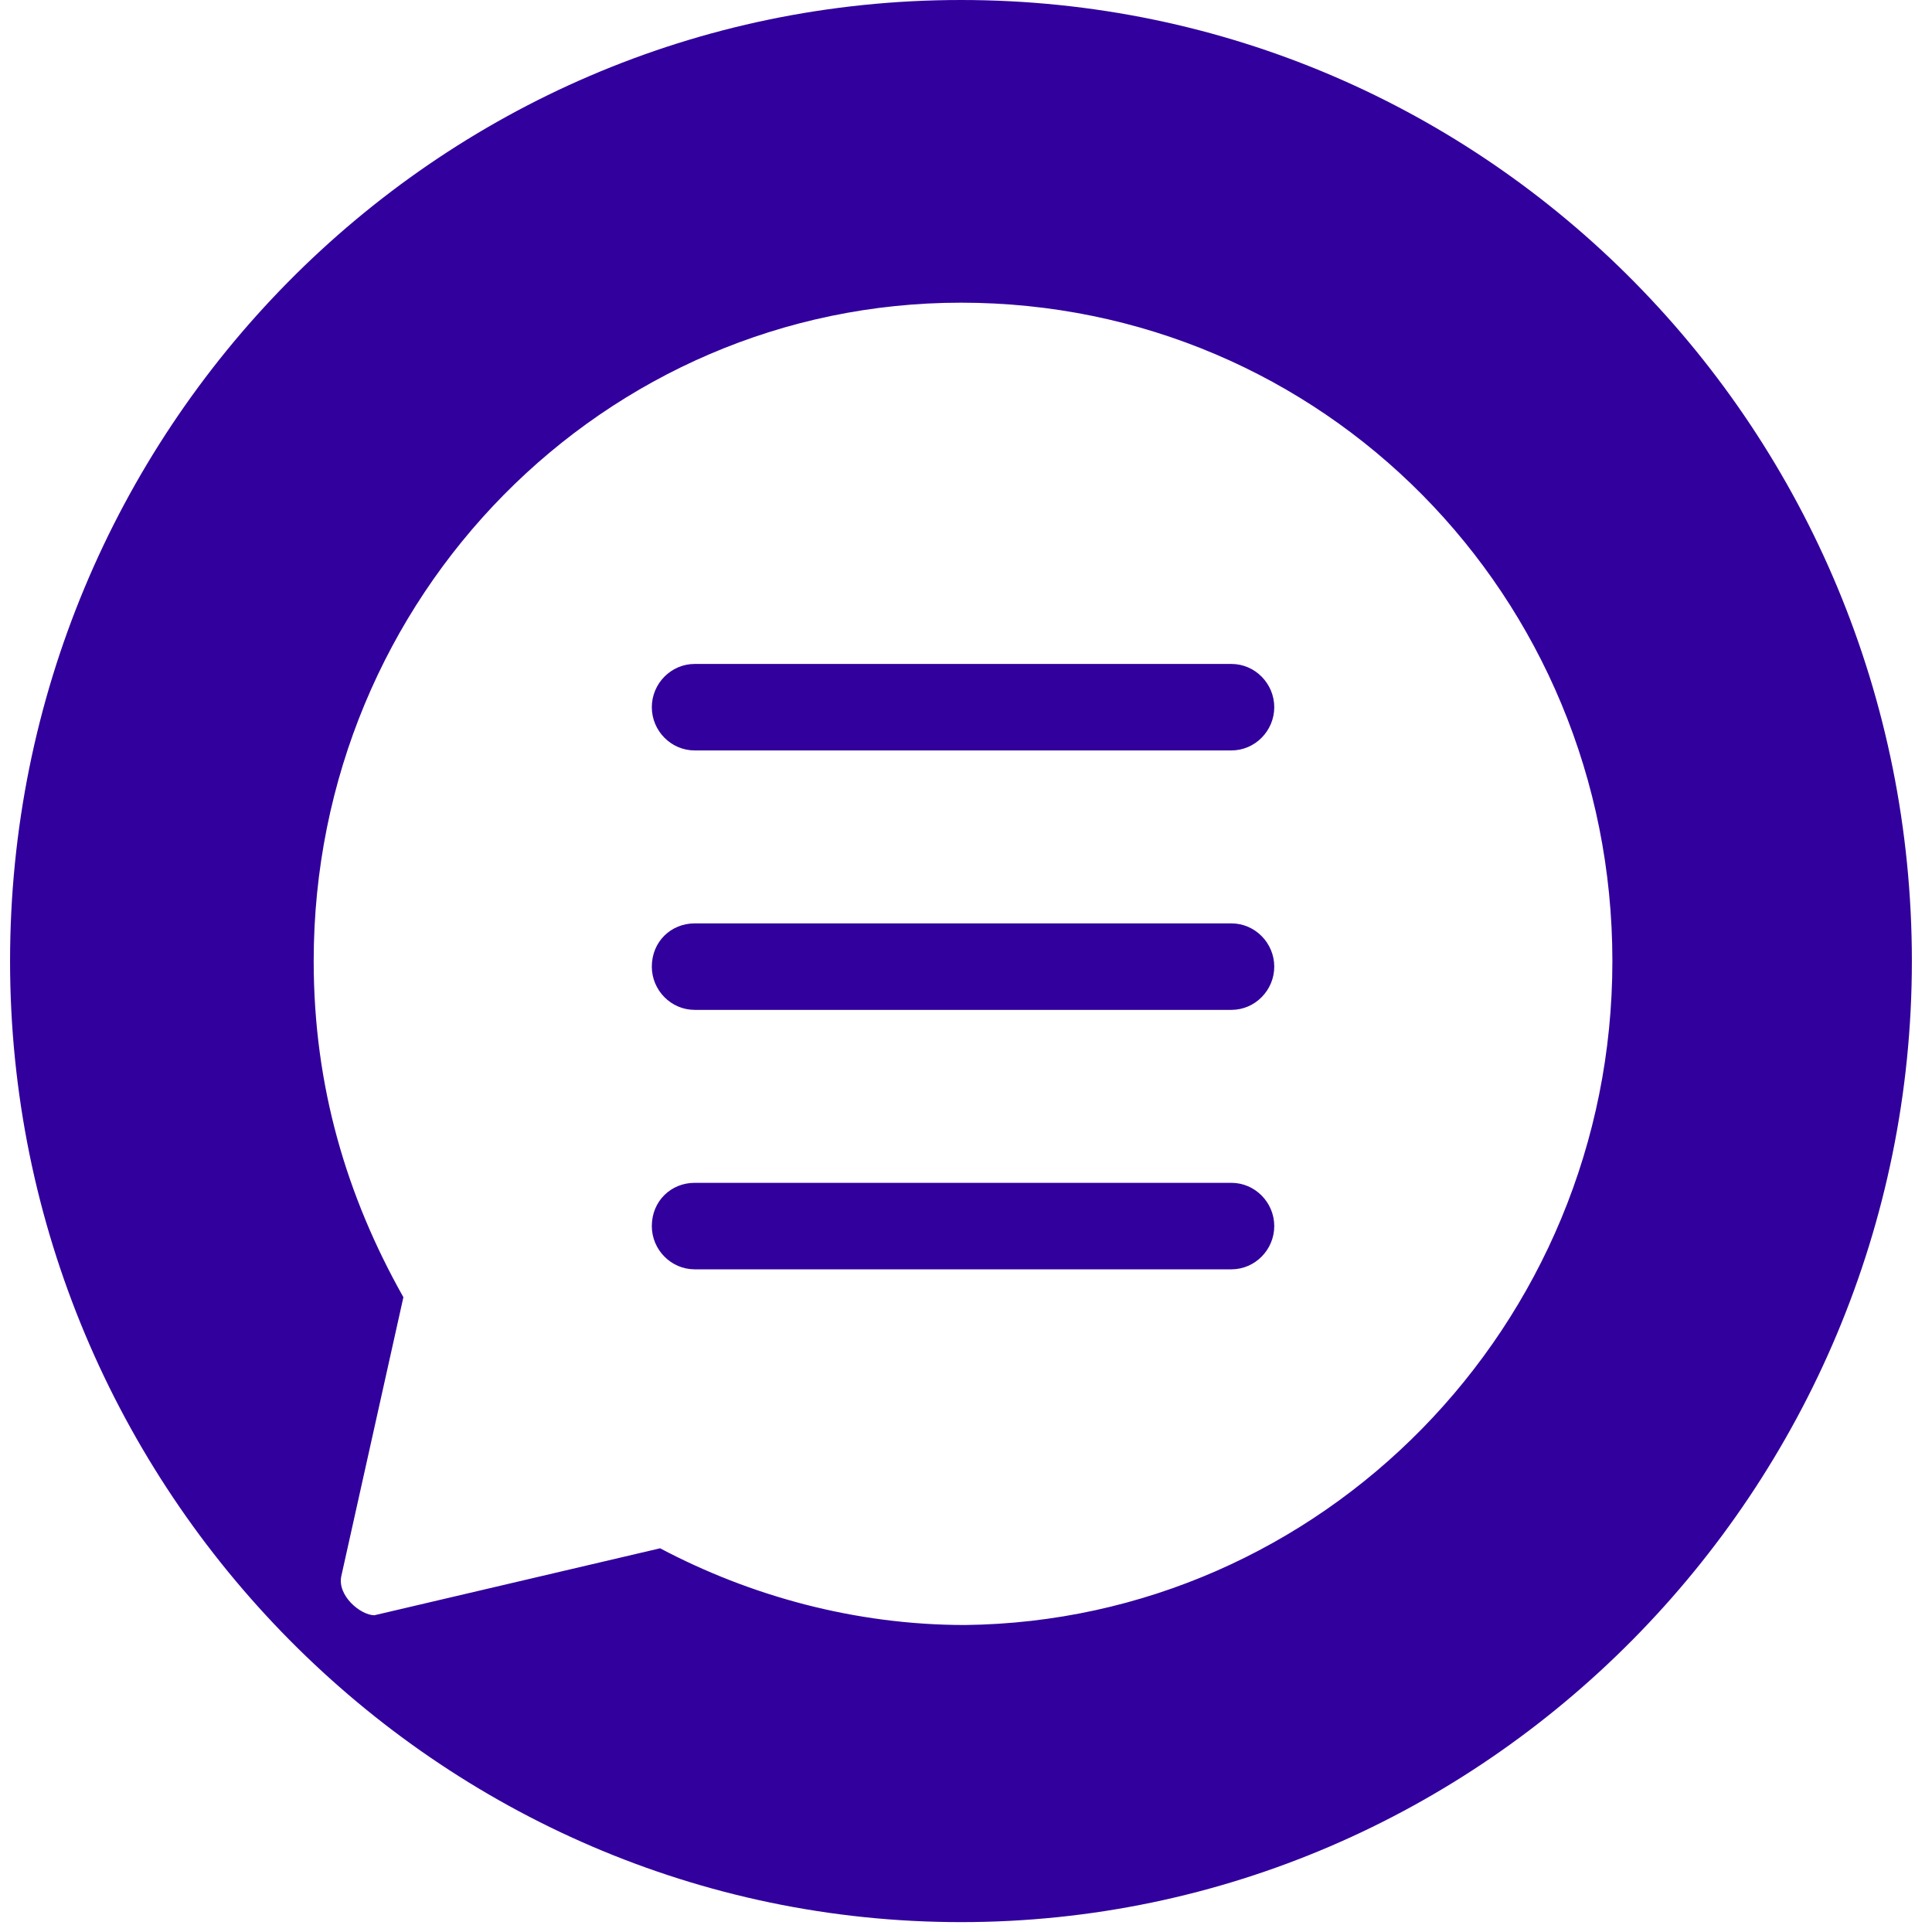
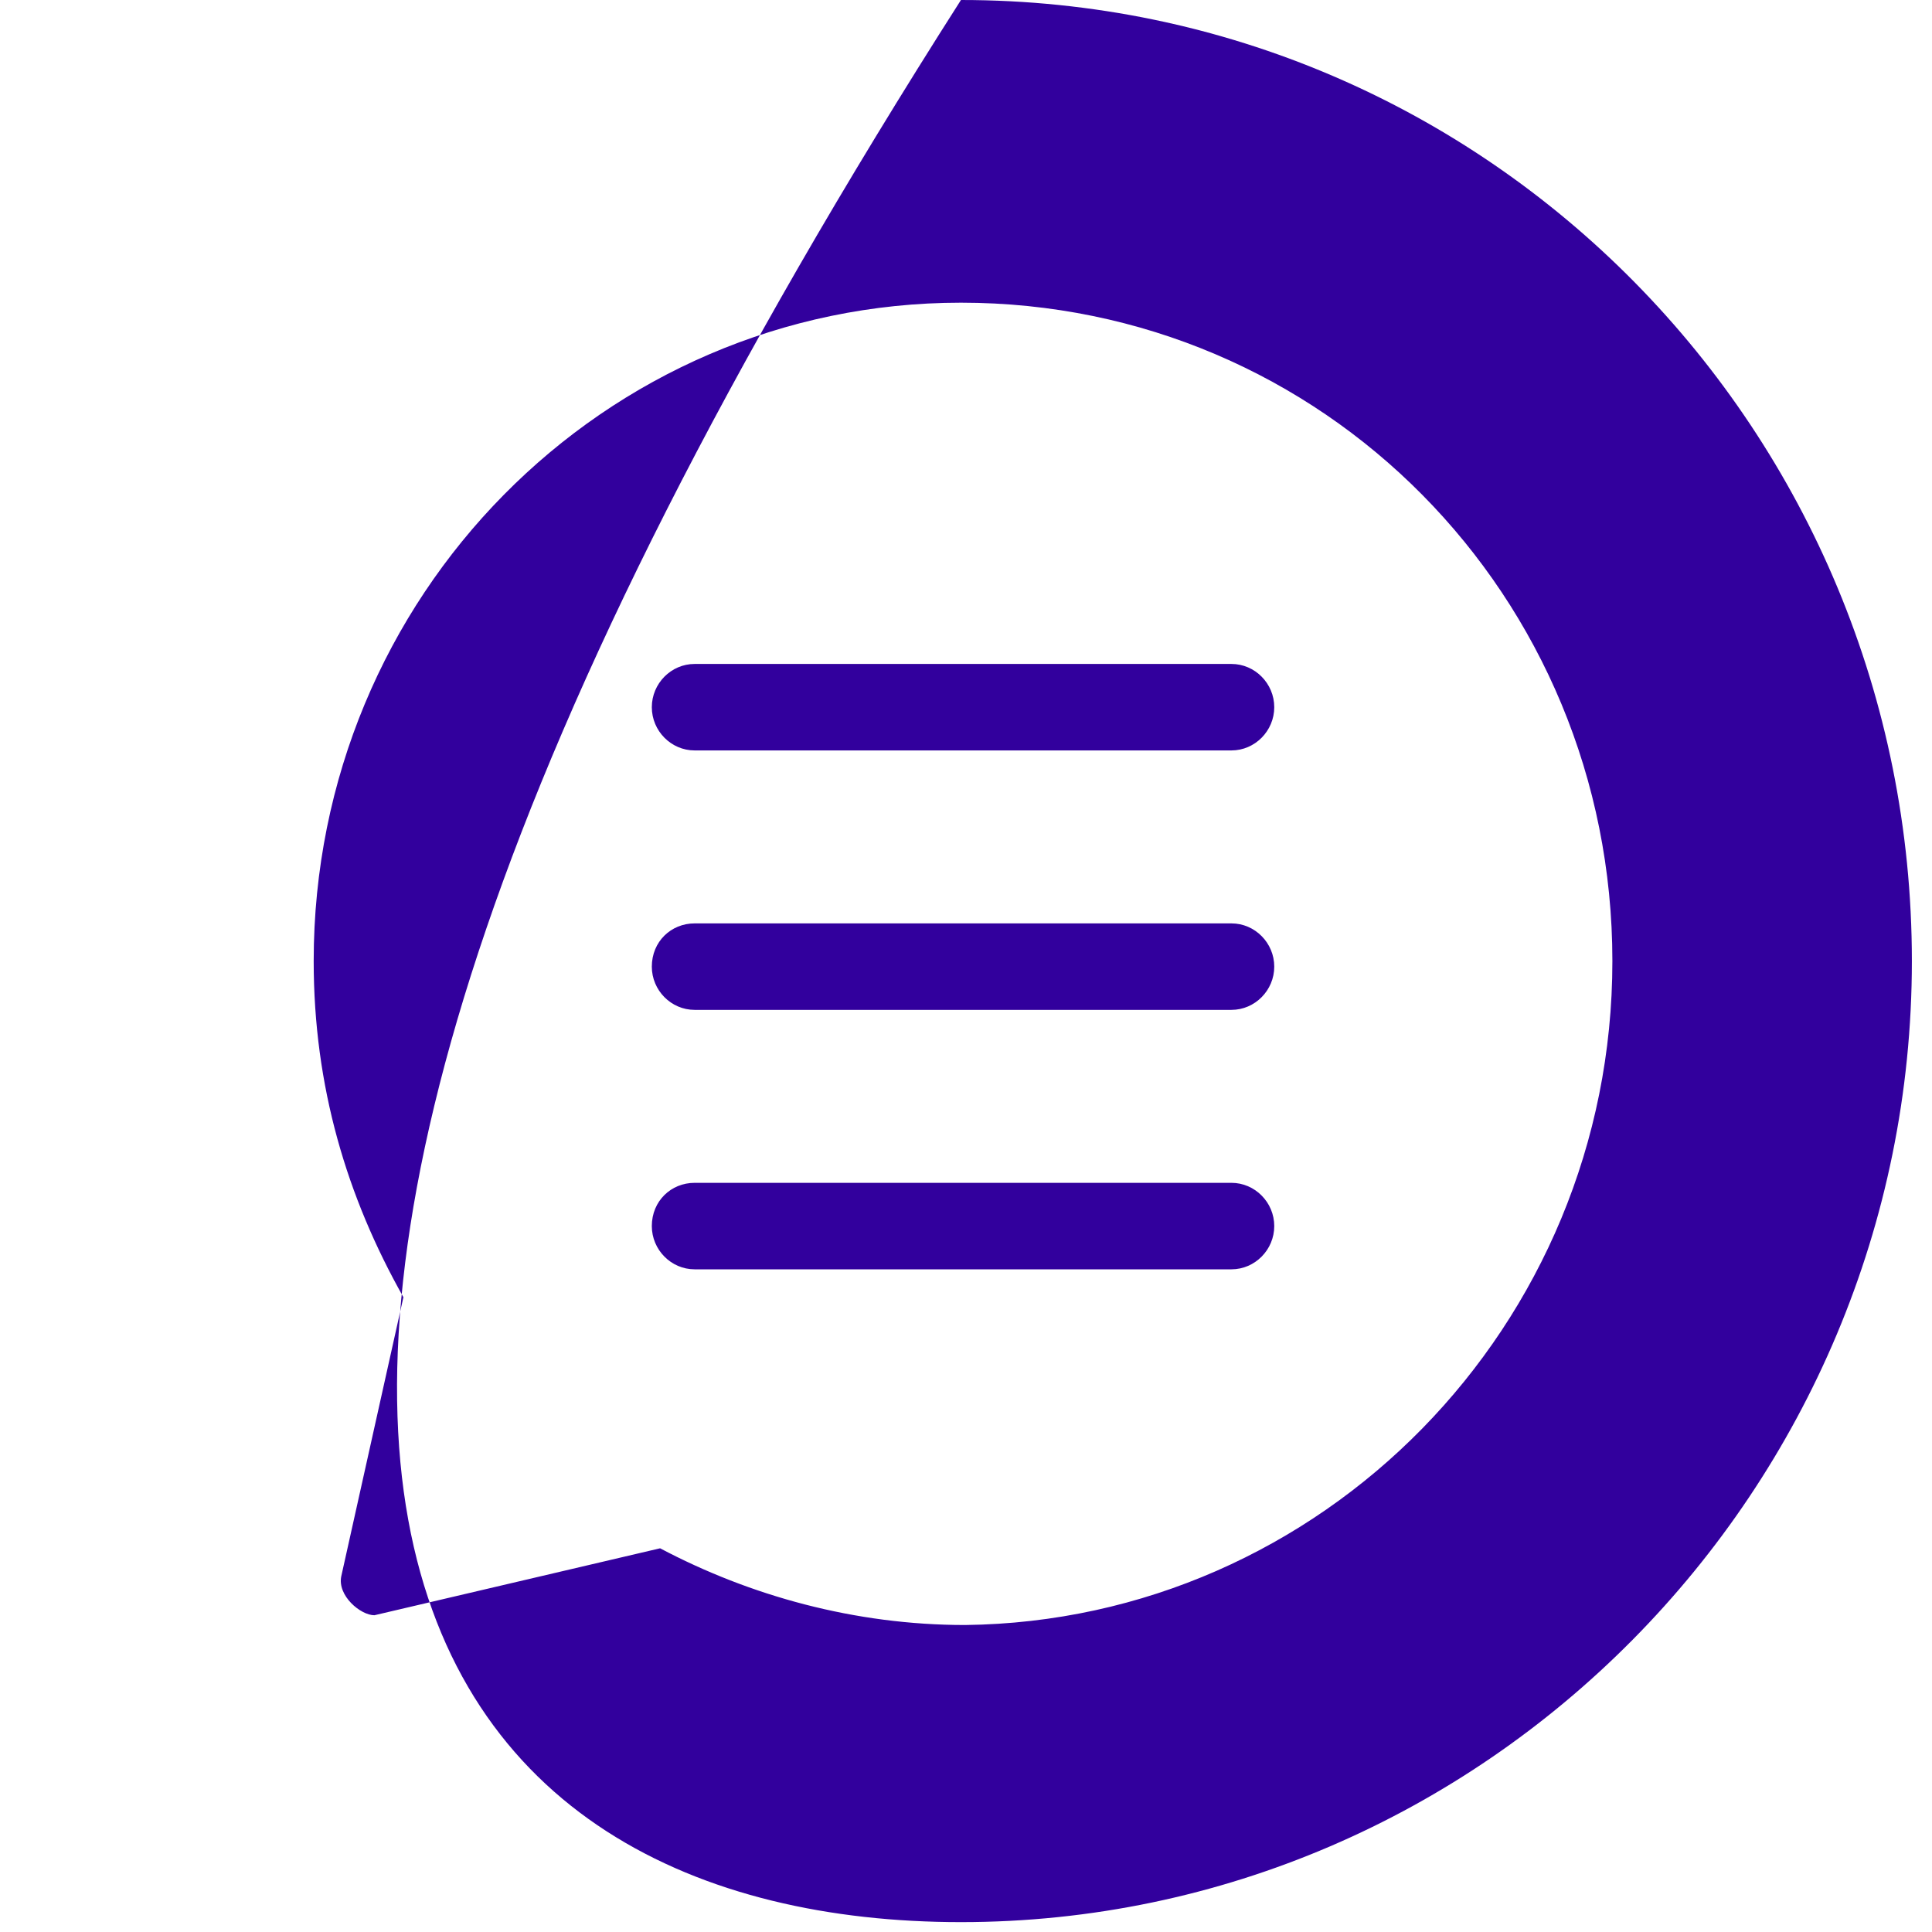
<svg xmlns="http://www.w3.org/2000/svg" width="192" height="192" viewBox="0 0 192 192" fill="none">
-   <path fill-rule="evenodd" clip-rule="evenodd" d="M95.5 0C43.107 0 1 42.972 1 95.509C1 148.045 43.518 191.018 95.5 191.018C147.482 191.018 190 148.045 190 95.509C190 42.972 148.03 0 95.5 0ZM95.5 30.08C60.114 30.08 31.174 59.191 31.174 95.509C31.174 107.984 34.466 118.935 40.089 128.916L33.917 156.64C33.506 158.581 35.837 160.521 37.209 160.521L65.6 153.868C74.515 158.581 84.939 161.492 95.912 161.492C131.298 161.076 160.237 131.827 160.237 95.509C160.237 59.191 131.435 30.08 95.5 30.08ZM69.029 65.983H122.382C124.714 65.983 126.634 67.924 126.634 70.28C126.634 72.637 124.714 74.577 122.382 74.577H69.029C66.697 74.577 64.777 72.637 64.777 70.28C64.777 67.924 66.697 65.983 69.029 65.983ZM69.029 91.766H122.382C124.714 91.766 126.634 93.707 126.634 96.063C126.634 98.42 124.714 100.36 122.382 100.36H69.029C66.697 100.36 64.777 98.42 64.777 96.063C64.777 93.568 66.697 91.766 69.029 91.766ZM69.029 117.549H122.382C124.714 117.549 126.634 119.49 126.634 121.846C126.634 124.203 124.714 126.144 122.382 126.144H69.029C66.697 126.144 64.777 124.203 64.777 121.846C64.777 119.351 66.697 117.549 69.029 117.549Z" fill="#32009D" />
+   <path fill-rule="evenodd" clip-rule="evenodd" d="M95.5 0C1 148.045 43.518 191.018 95.5 191.018C147.482 191.018 190 148.045 190 95.509C190 42.972 148.03 0 95.5 0ZM95.5 30.08C60.114 30.08 31.174 59.191 31.174 95.509C31.174 107.984 34.466 118.935 40.089 128.916L33.917 156.64C33.506 158.581 35.837 160.521 37.209 160.521L65.6 153.868C74.515 158.581 84.939 161.492 95.912 161.492C131.298 161.076 160.237 131.827 160.237 95.509C160.237 59.191 131.435 30.08 95.5 30.08ZM69.029 65.983H122.382C124.714 65.983 126.634 67.924 126.634 70.28C126.634 72.637 124.714 74.577 122.382 74.577H69.029C66.697 74.577 64.777 72.637 64.777 70.28C64.777 67.924 66.697 65.983 69.029 65.983ZM69.029 91.766H122.382C124.714 91.766 126.634 93.707 126.634 96.063C126.634 98.42 124.714 100.36 122.382 100.36H69.029C66.697 100.36 64.777 98.42 64.777 96.063C64.777 93.568 66.697 91.766 69.029 91.766ZM69.029 117.549H122.382C124.714 117.549 126.634 119.49 126.634 121.846C126.634 124.203 124.714 126.144 122.382 126.144H69.029C66.697 126.144 64.777 124.203 64.777 121.846C64.777 119.351 66.697 117.549 69.029 117.549Z" fill="#32009D" />
</svg>